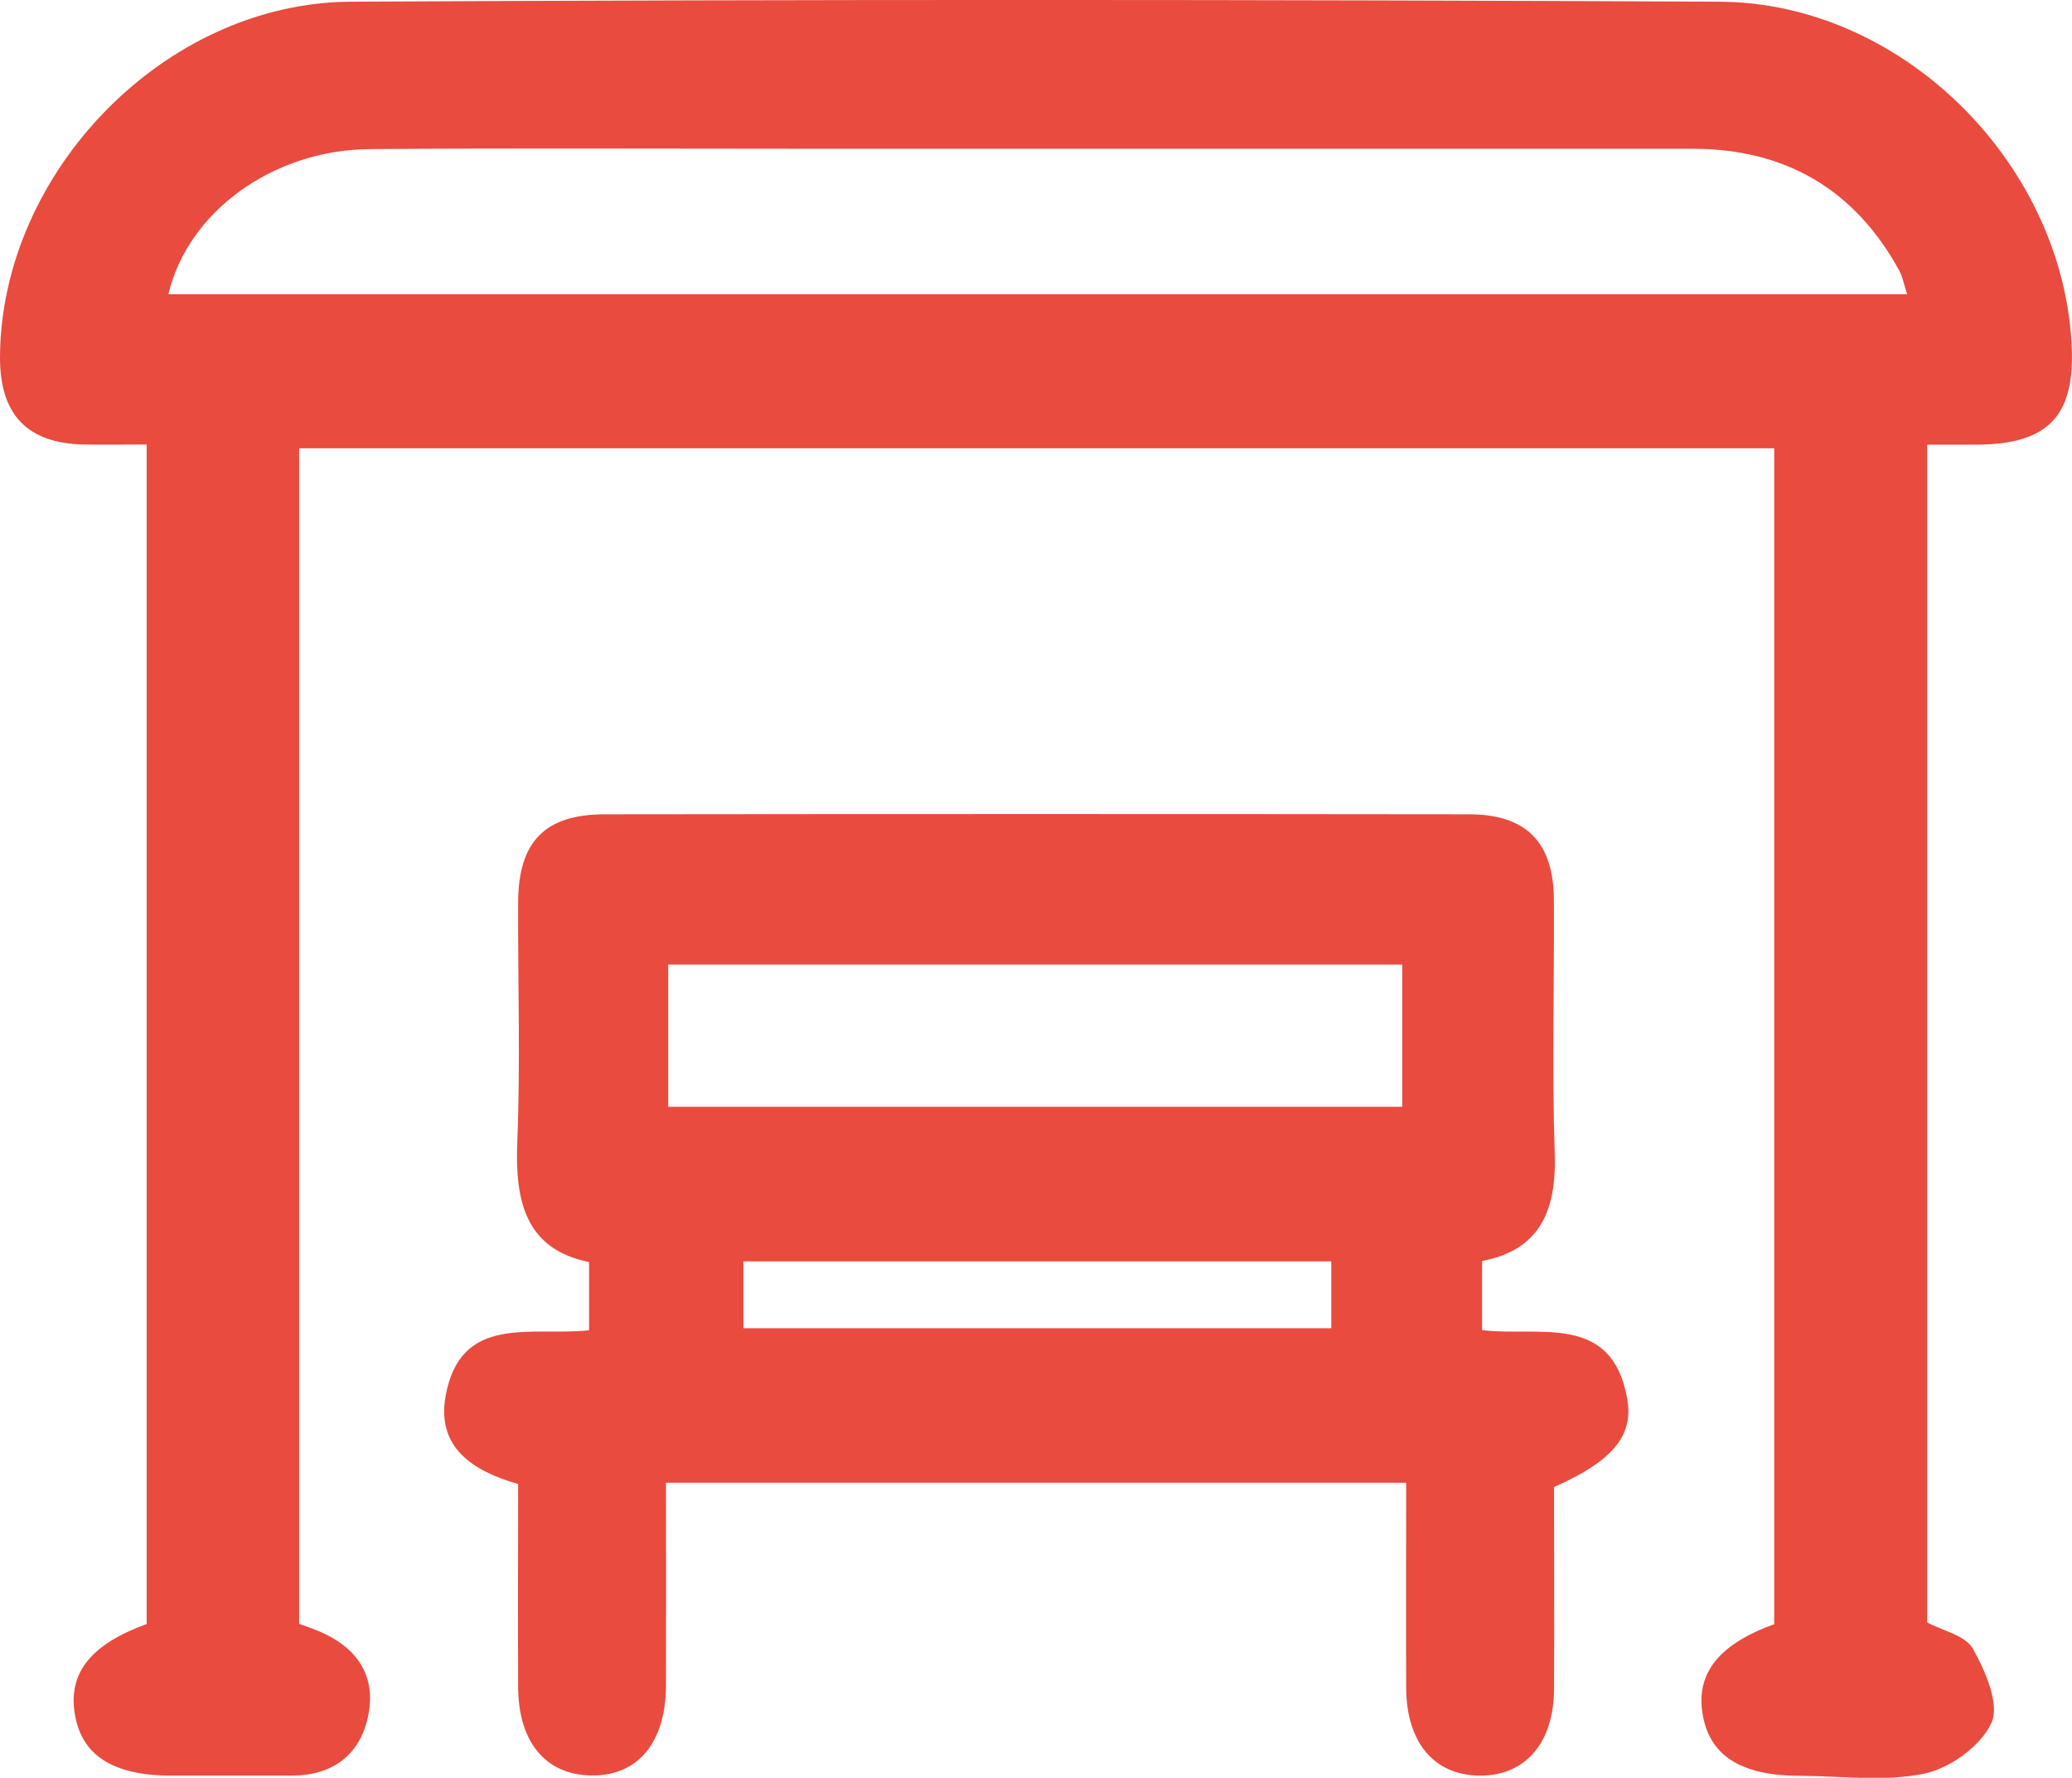
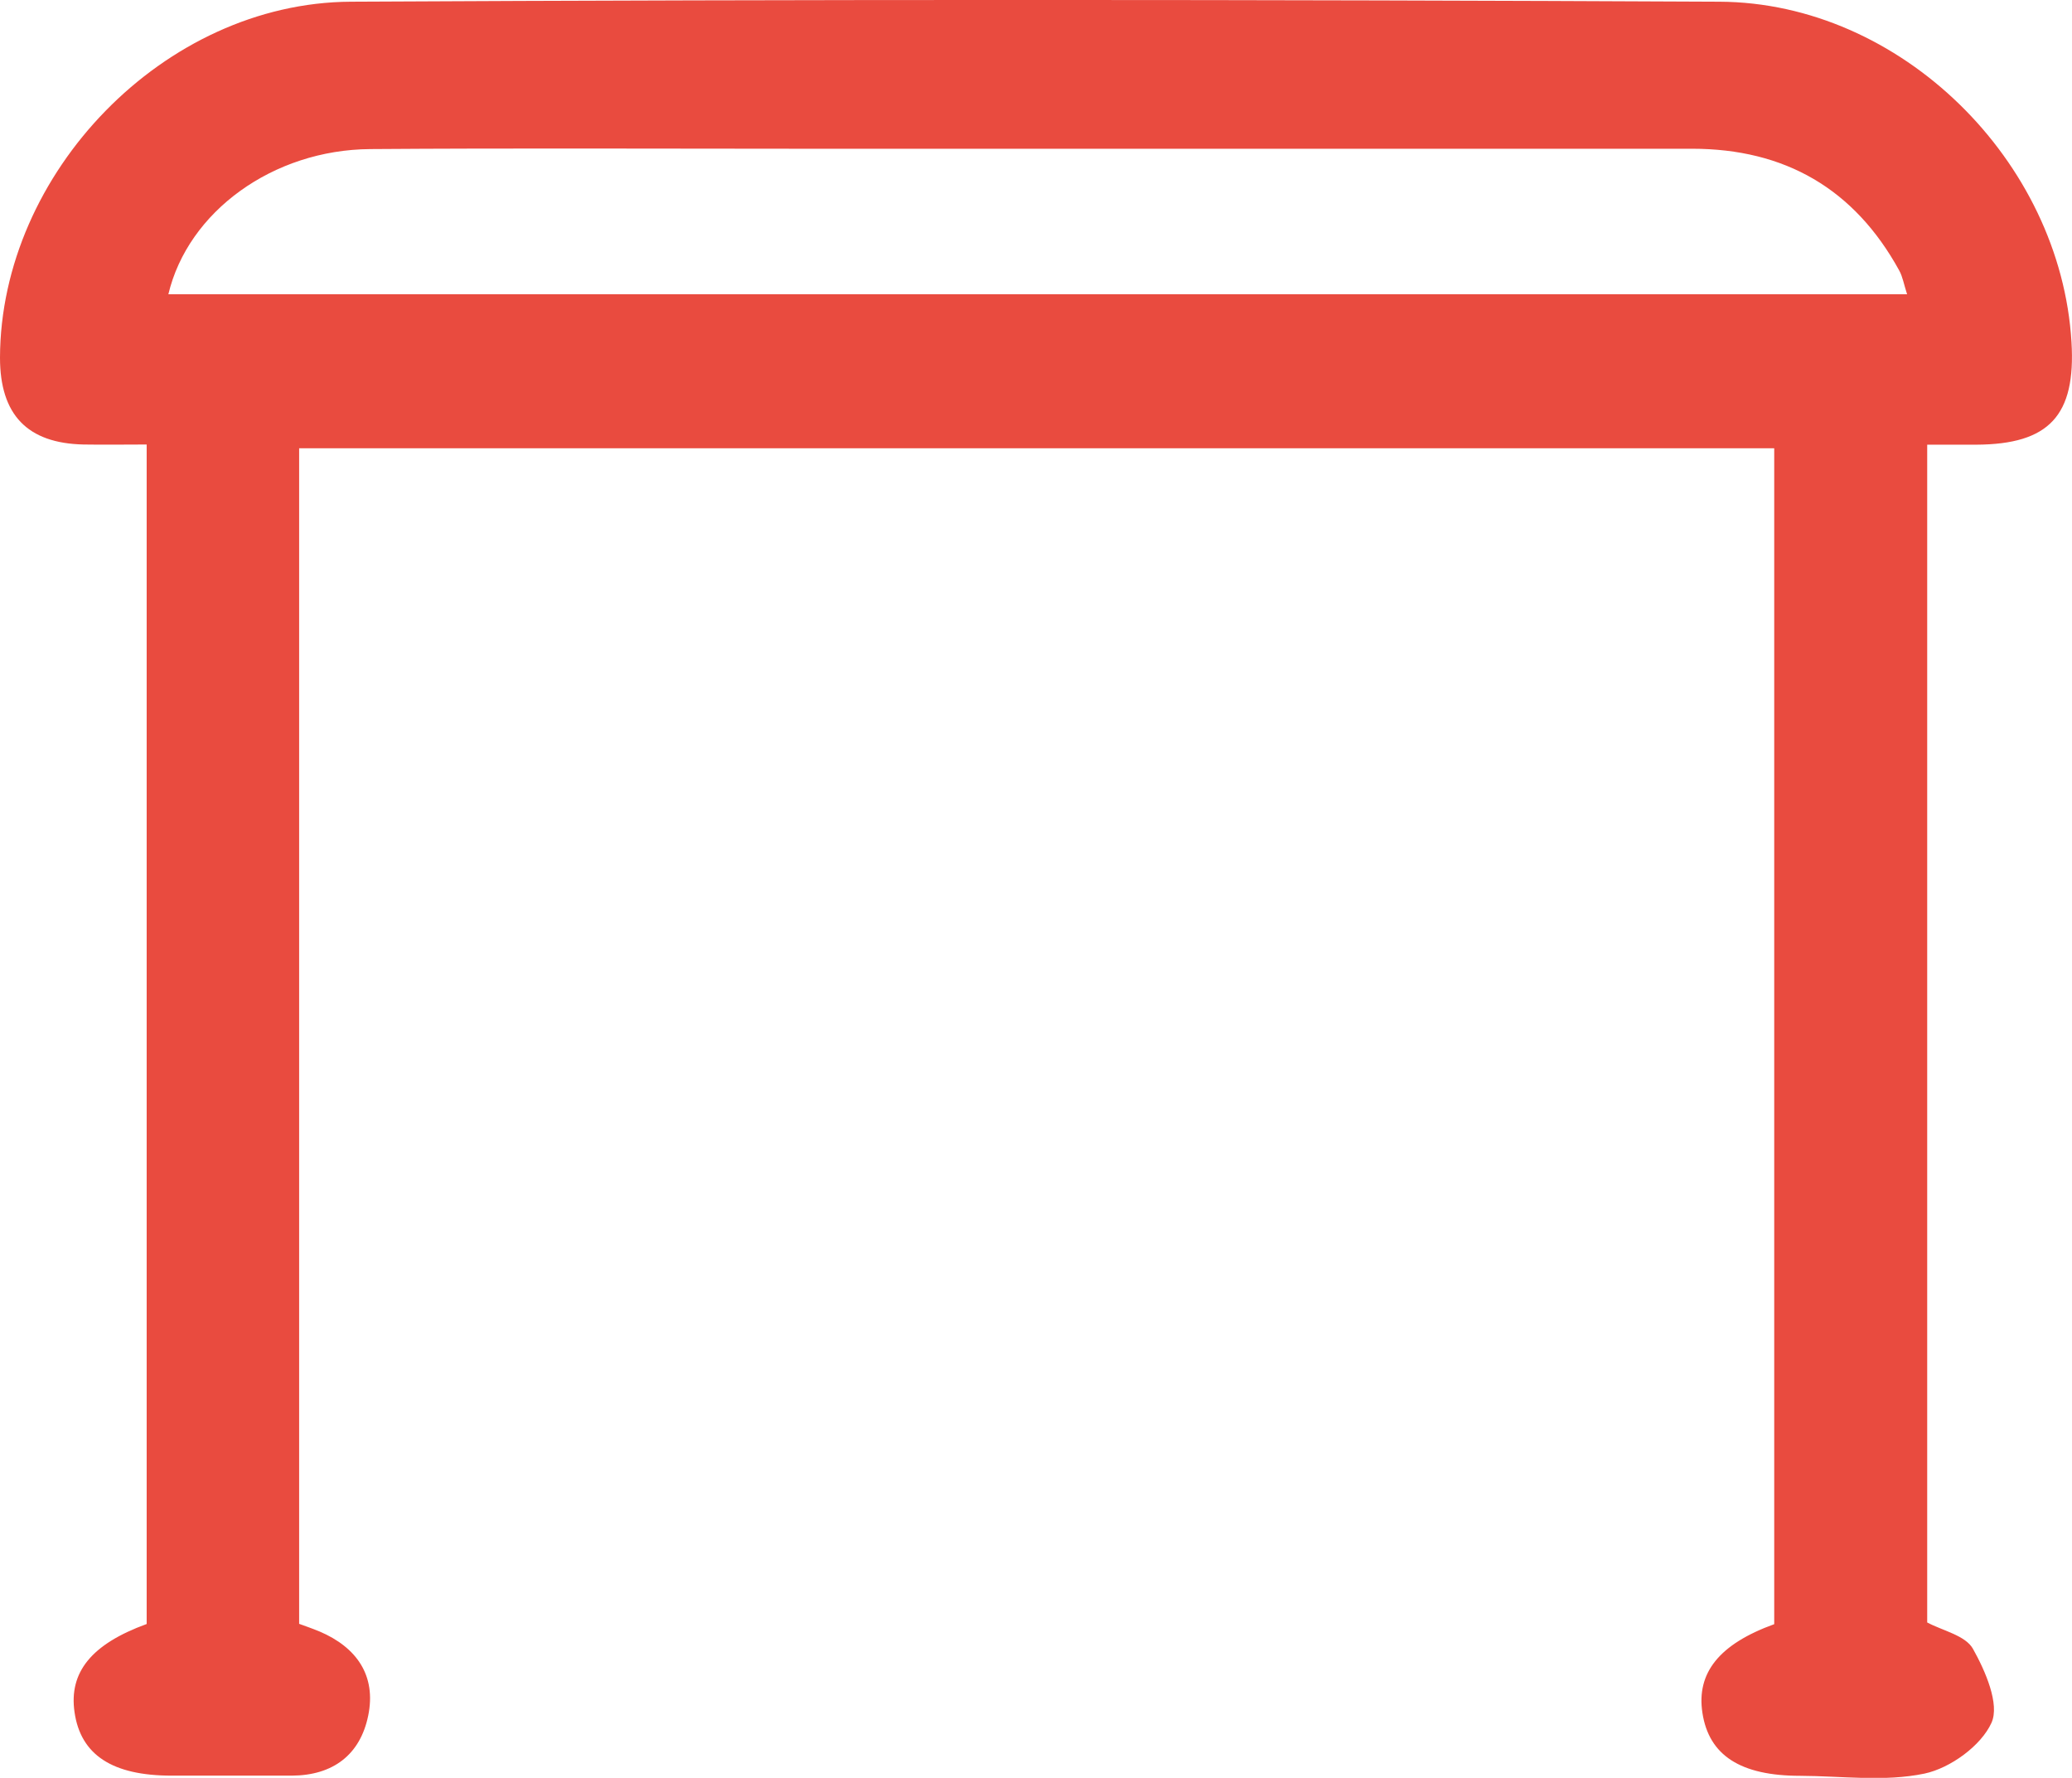
<svg xmlns="http://www.w3.org/2000/svg" id="_лой_2" viewBox="0 0 121.49 104.23">
  <defs>
    <style>.cls-1{fill:#e94b3f;}</style>
  </defs>
  <g id="Layer_1">
    <g>
      <path class="cls-1" d="M113,95.12c.9,.48,2.24,.76,2.68,1.54,.73,1.3,1.58,3.25,1.09,4.34-.61,1.35-2.42,2.66-3.93,2.98-2.34,.49-4.85,.14-7.29,.13-3.5,0-5.35-1.2-5.73-3.69-.36-2.34,.98-4.03,4.21-5.2V26.28H17.54V95.2c.27,.1,.74,.26,1.2,.45,2.18,.93,3.33,2.59,2.85,4.93-.47,2.3-2.07,3.51-4.48,3.52-2.35,0-4.7,0-7.05,0-3.48,0-5.33-1.22-5.69-3.72-.34-2.34,.99-3.99,4.23-5.17V26.06c-1.26,0-2.48,.02-3.7,0C1.6,25.99,0,24.31,0,20.97,.03,10.15,9.62,.16,20.56,.1c26.75-.14,53.51-.13,80.26,0,10.63,.05,20.01,9.33,20.64,19.96,.26,4.3-1.31,5.99-5.58,6.01-.9,0-1.79,0-2.88,0V95.12ZM9.88,17.25H111.82c-.19-.59-.26-1.03-.46-1.39-2.63-4.79-6.7-7.14-12.15-7.14-17.52,0-35.05,0-52.57,0-8.31,0-16.62-.04-24.93,.02-5.7,.04-10.69,3.66-11.84,8.52Z" />
-       <path class="cls-1" d="M86.9,73.93v4.05c3.33,.41,7.61-1.05,8.51,4.02,.4,2.22-.93,3.69-4.29,5.18,0,3.92,.02,7.89,0,11.85-.02,3.17-1.7,5.09-4.36,5.07-2.66-.02-4.29-1.93-4.31-5.13-.02-3.96,0-7.91,0-12.04H39.05c0,4,.01,7.94,0,11.88-.01,3.38-1.68,5.34-4.42,5.28-2.65-.06-4.23-1.96-4.25-5.18-.02-3.97,0-7.93,0-11.91-2.69-.76-4.77-2.16-4.26-5.11,.86-4.91,5.05-3.53,8.42-3.9v-4c-3.7-.75-4.35-3.52-4.21-7.02,.19-4.69,.03-9.38,.05-14.08,.02-3.55,1.57-5.15,5.08-5.15,16.89-.02,33.78-.02,50.67,0,3.35,0,4.96,1.63,4.98,4.99,.03,4.96-.12,9.93,.05,14.89,.11,3.31-.83,5.65-4.26,6.31Zm-47.72-9.04h43.04v-8.34H39.18v8.34Zm38.88,9.06H43.59v3.92h34.47v-3.92Z" />
    </g>
  </g>
</svg>